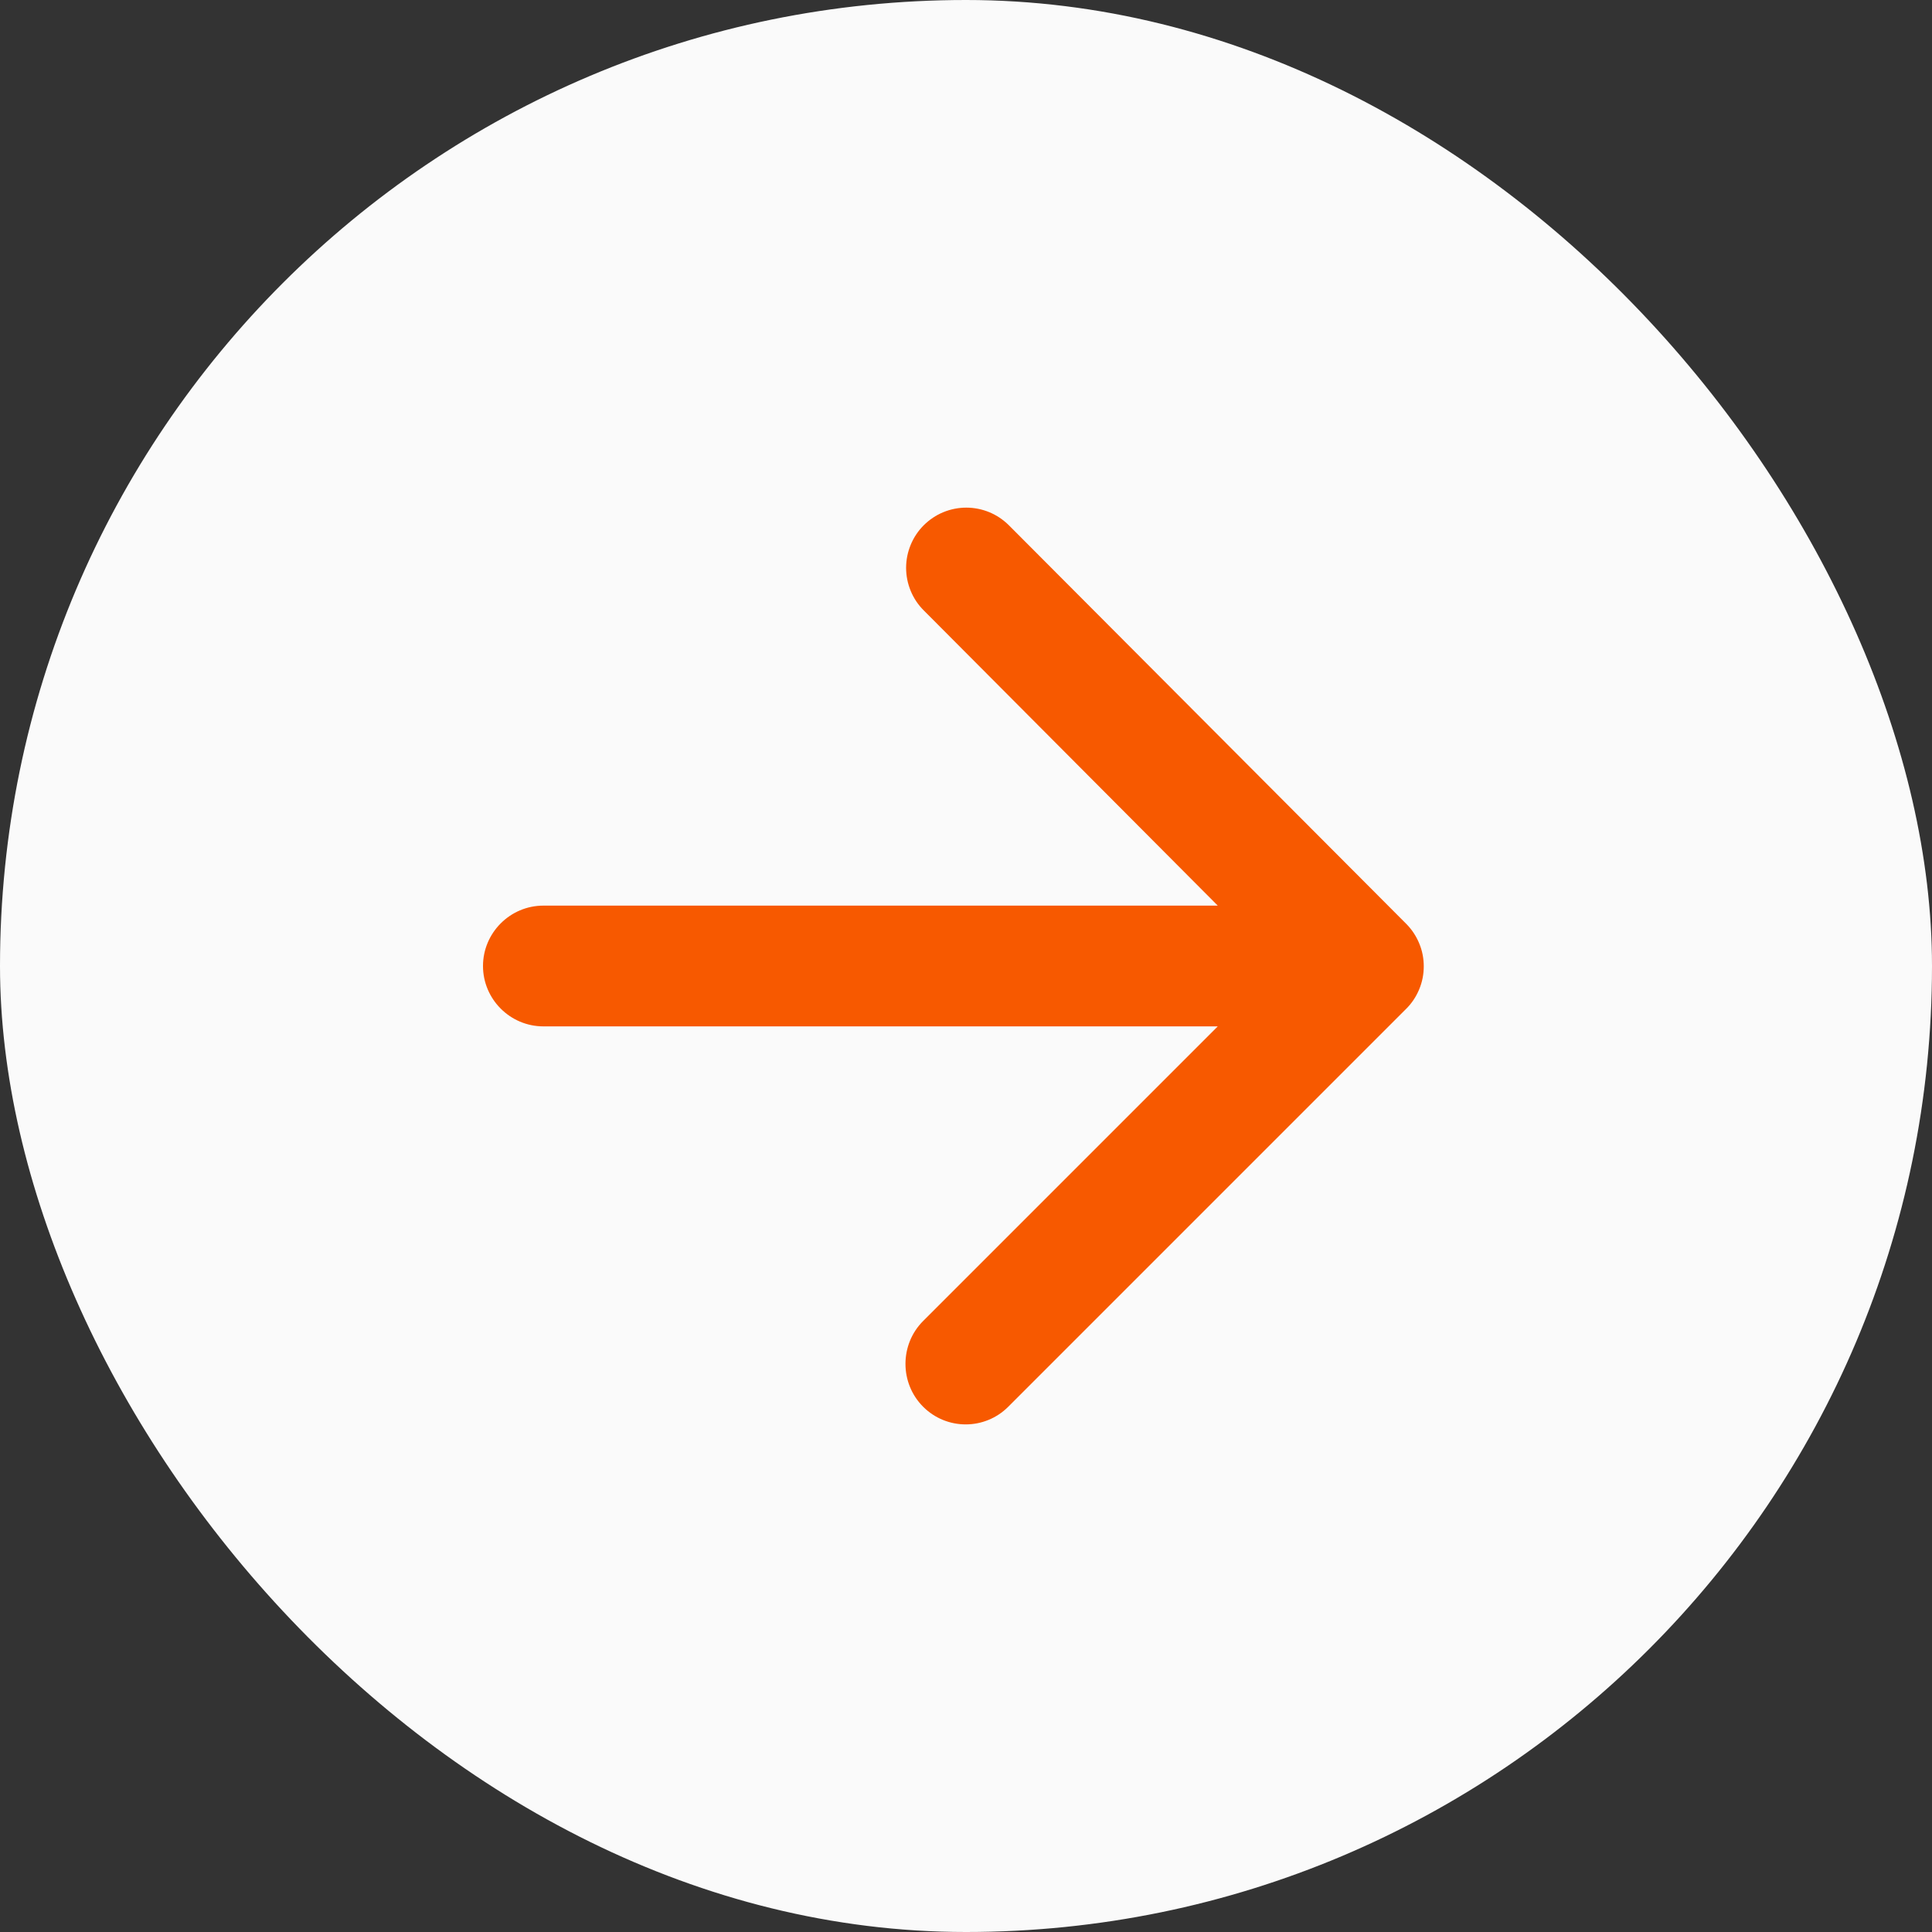
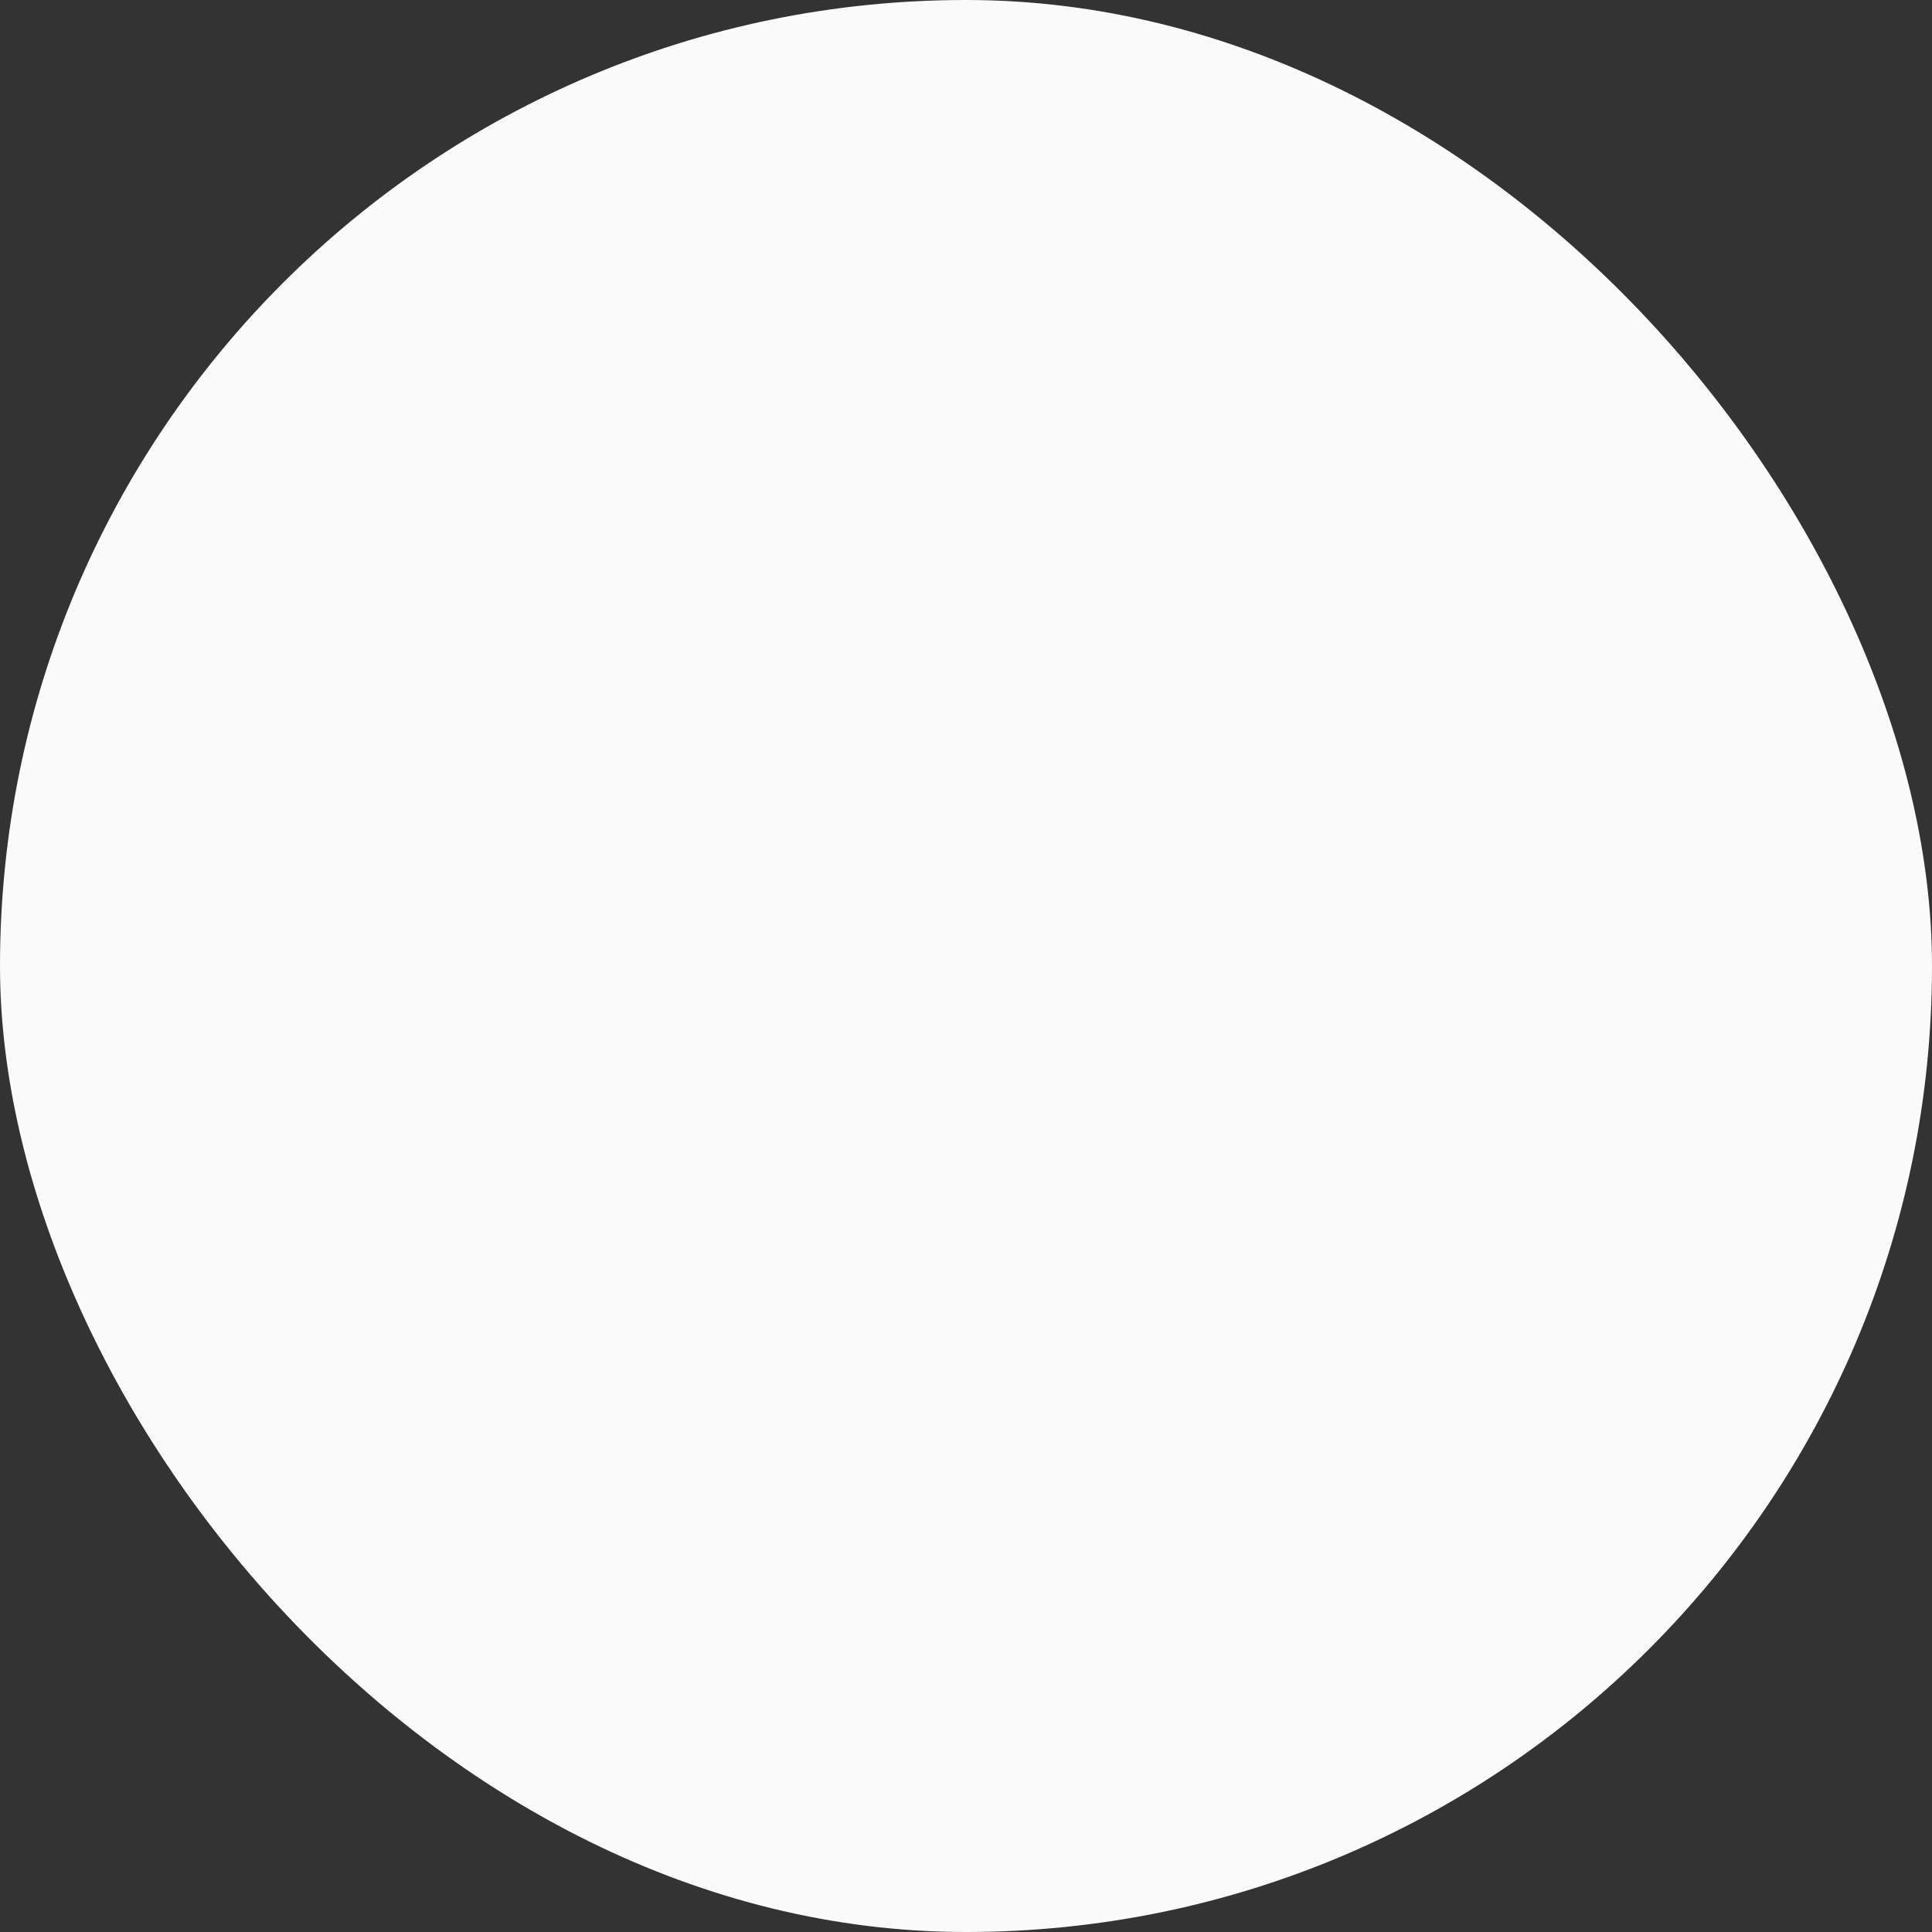
<svg xmlns="http://www.w3.org/2000/svg" width="32" height="32" viewBox="0 0 32 32" fill="none">
  <rect x="0" y="0" width="32" height="32" fill="#333333" stroke="none" />
  <rect width="32" height="32" rx="16" fill="#FAFAFA" />
-   <path d="M9 17H20.17L15.29 21.88C14.9 22.27 14.9 22.91 15.29 23.3C15.68 23.69 16.31 23.69 16.7 23.3L23.29 16.71C23.383 16.618 23.456 16.508 23.506 16.387C23.557 16.266 23.582 16.136 23.582 16.005C23.582 15.874 23.557 15.745 23.506 15.624C23.456 15.503 23.383 15.393 23.29 15.3L16.71 8.7C16.617 8.608 16.508 8.534 16.387 8.484C16.266 8.434 16.136 8.408 16.005 8.408C15.874 8.408 15.744 8.434 15.623 8.484C15.502 8.534 15.393 8.608 15.3 8.7C15.207 8.793 15.134 8.903 15.084 9.024C15.034 9.145 15.008 9.274 15.008 9.405C15.008 9.536 15.034 9.666 15.084 9.787C15.134 9.908 15.207 10.018 15.3 10.11L20.17 15H9C8.45 15 8 15.45 8 16C8 16.55 8.45 17 9 17Z" fill="#F75900" />
</svg>